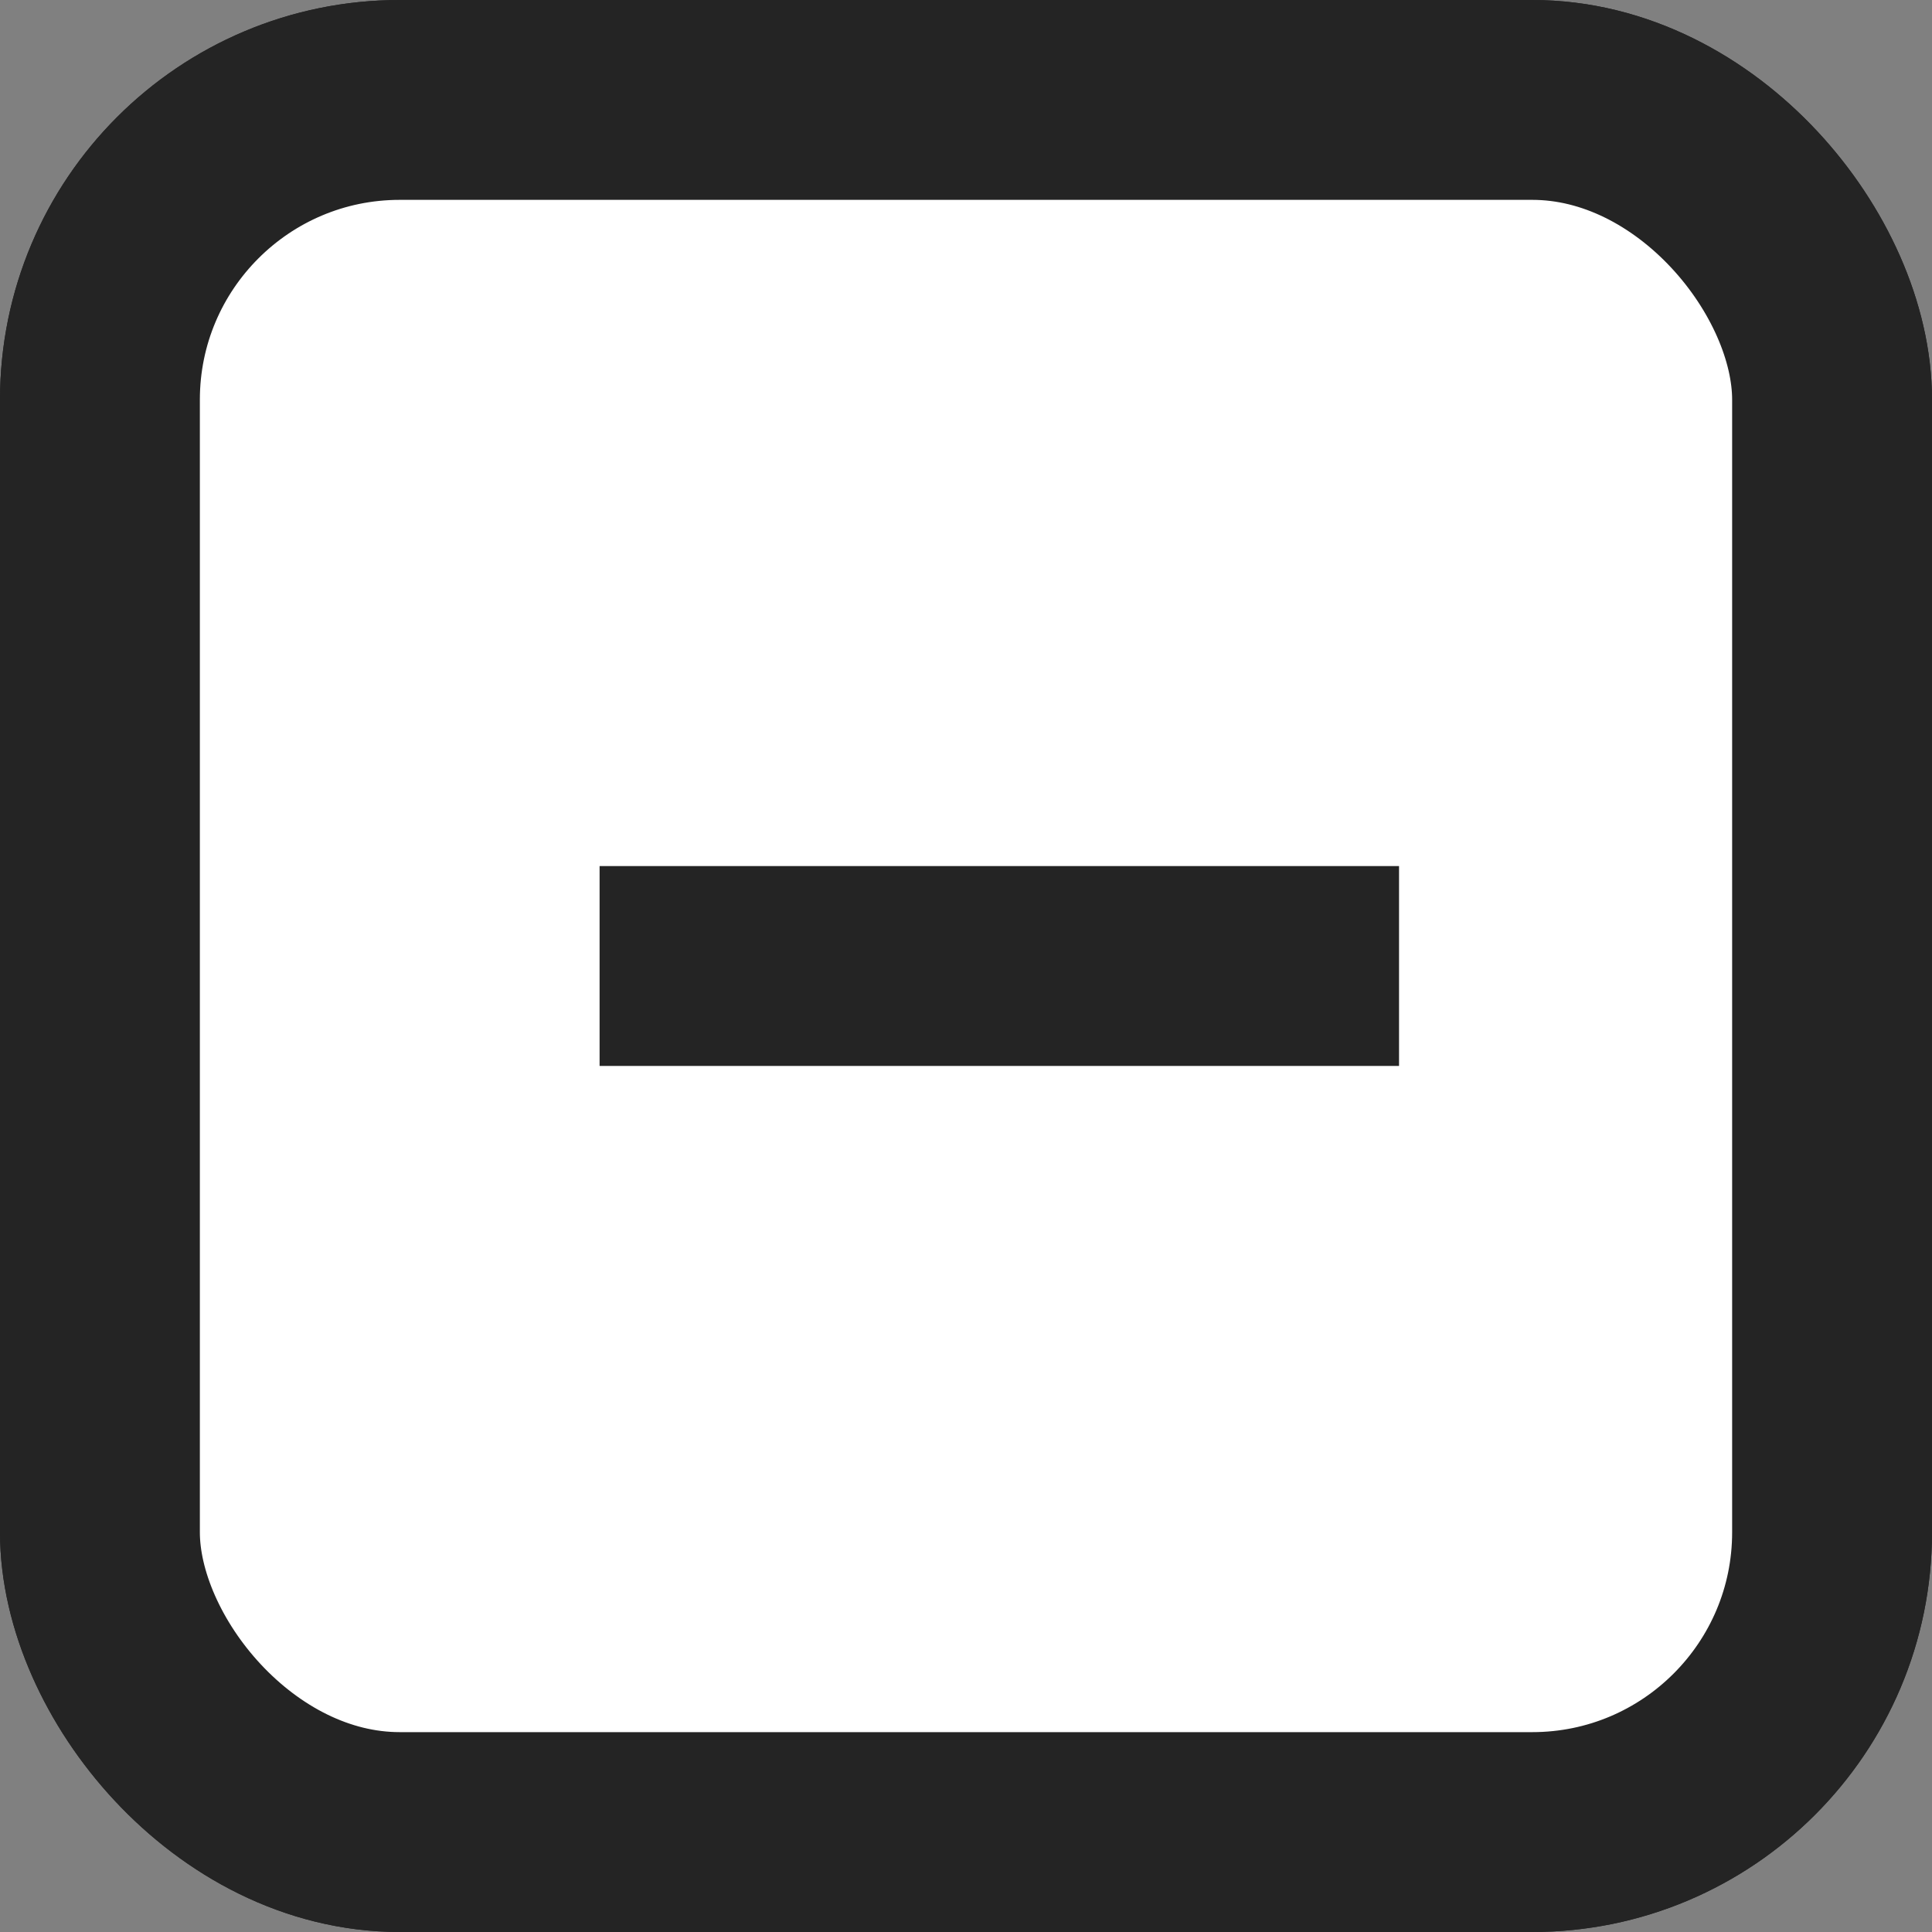
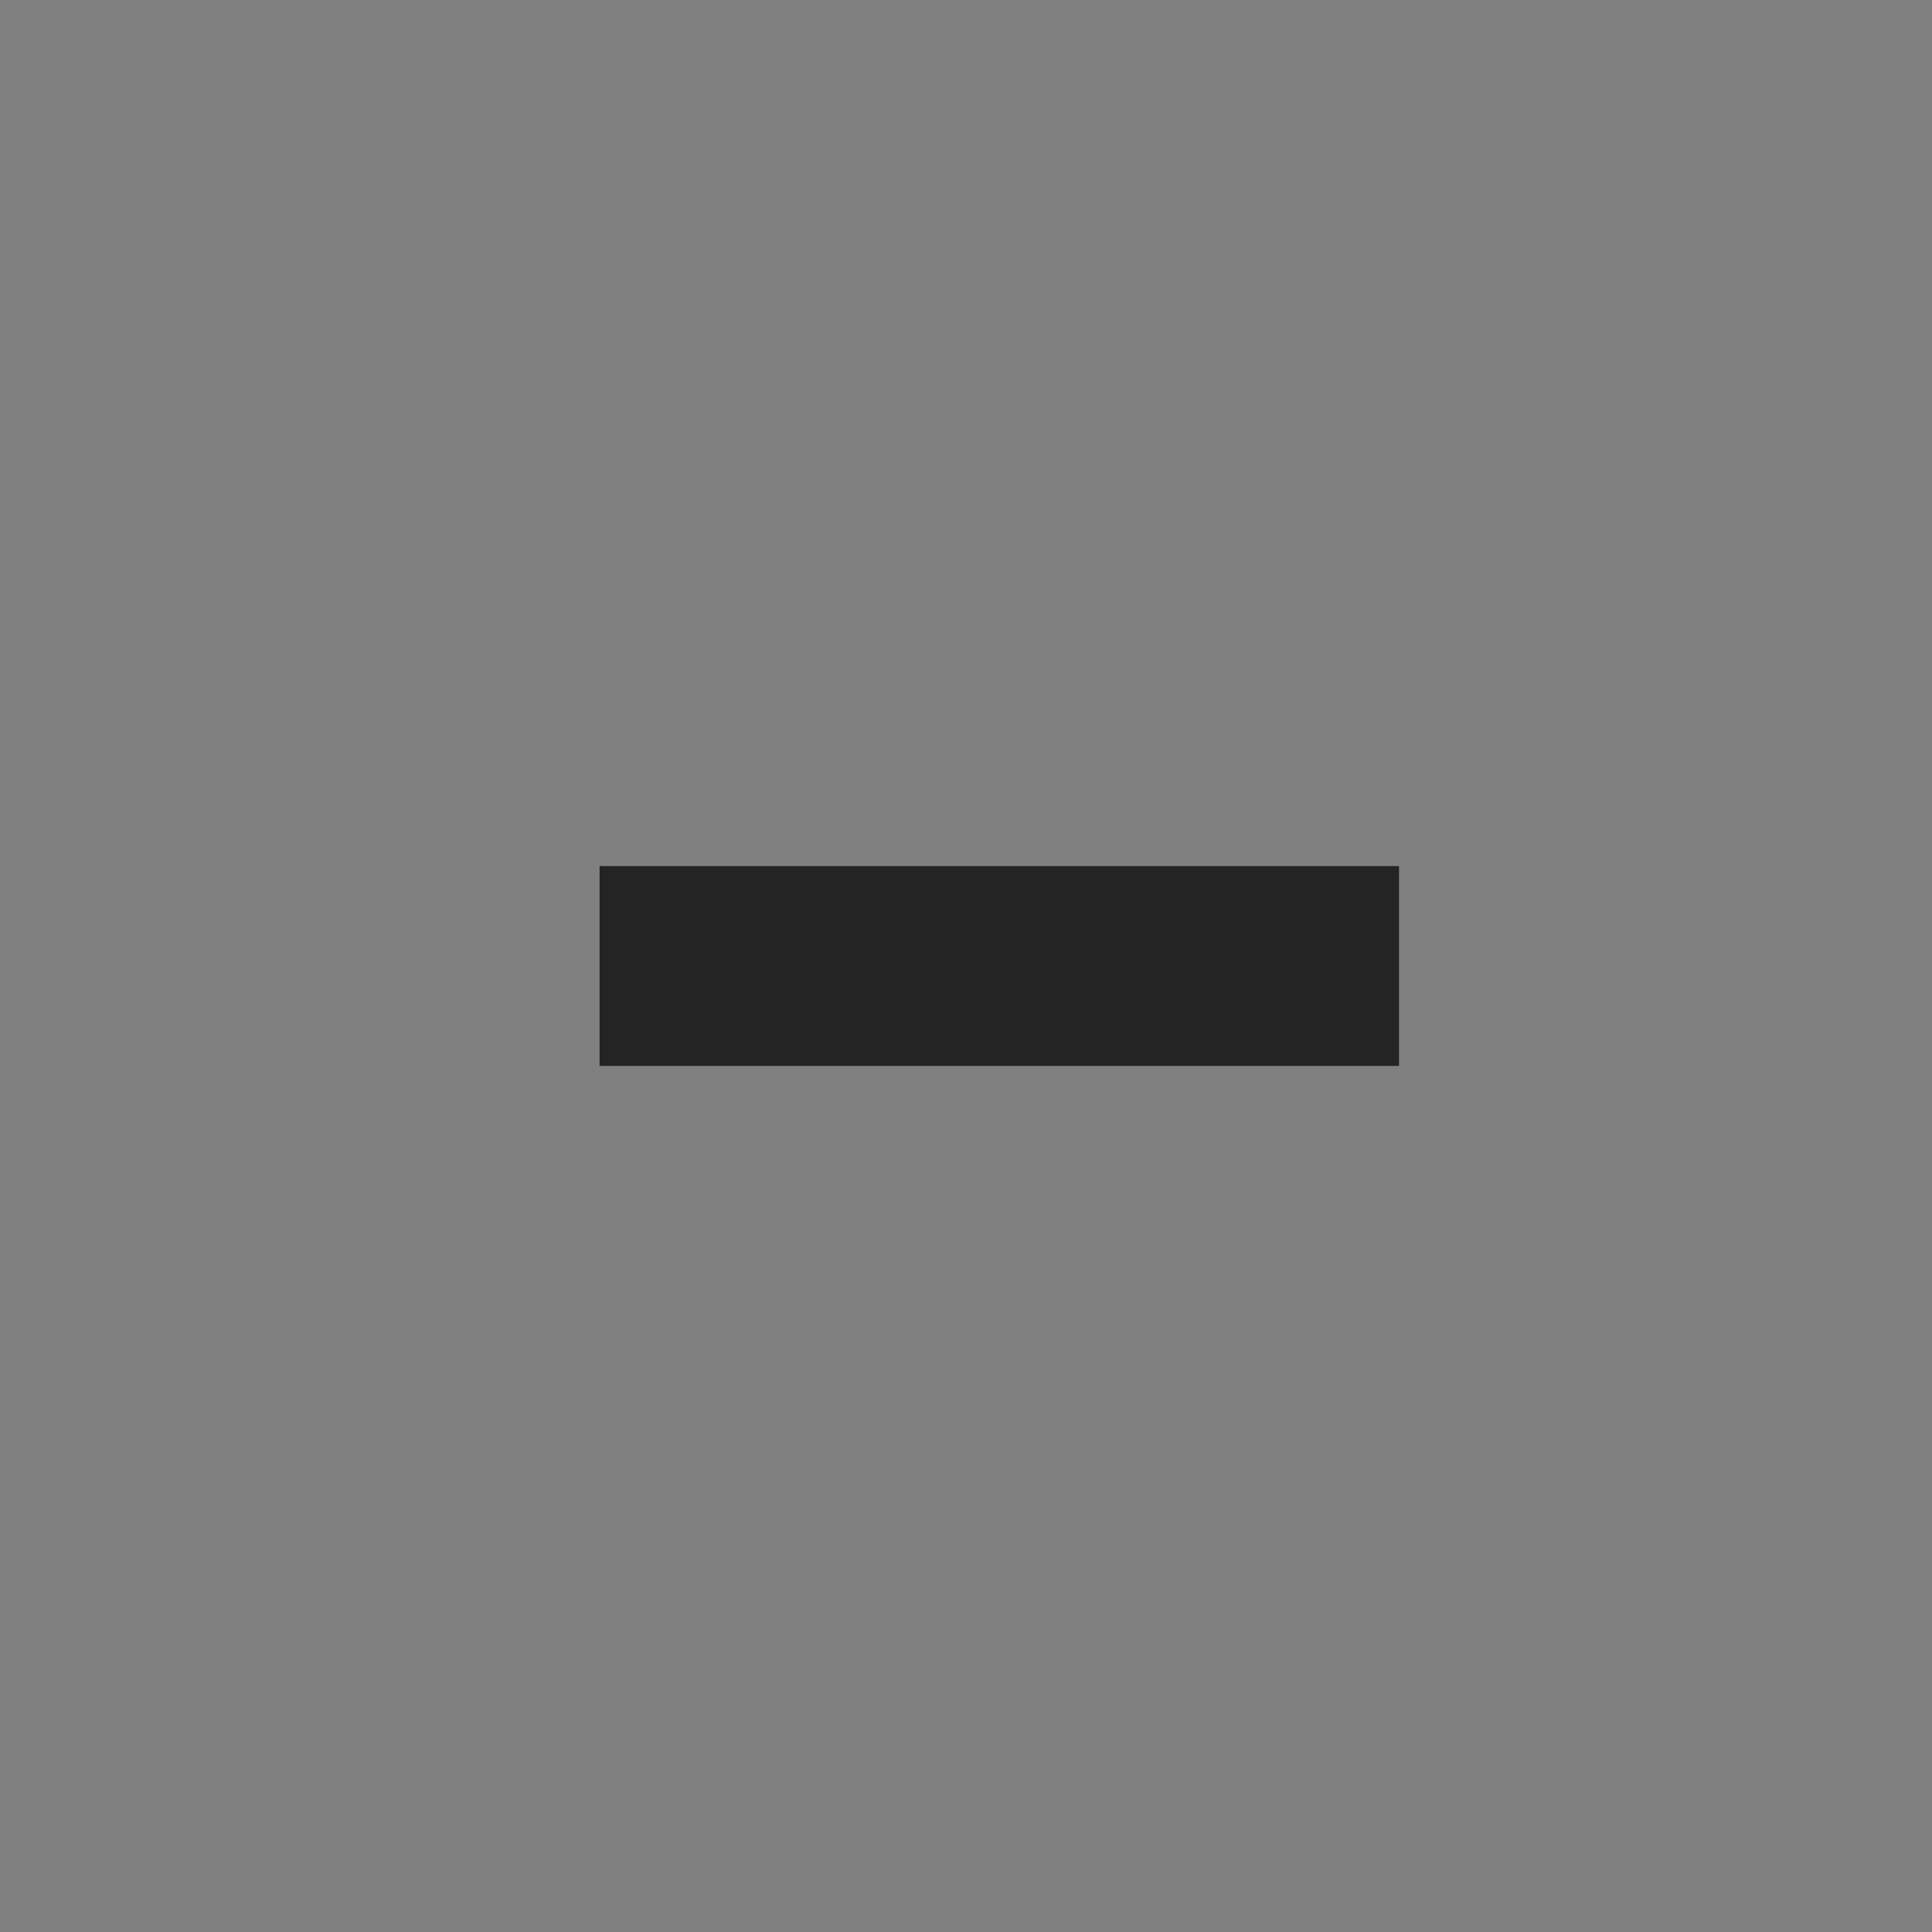
<svg xmlns="http://www.w3.org/2000/svg" width="29" height="29" viewBox="0 0 29 29" fill="none">
  <rect x="0" y="0" width="29" height="29" fill="#808080" stroke="none" />
-   <rect x="1.5" y="1.5" width="26" height="26" rx="4.5" fill="white" stroke="#242424" stroke-width="3" />
-   <path fill-rule="evenodd" clip-rule="evenodd" d="M13.629 15.546V20.054H16.68V15.546H21.189V12.494H16.68V7.986H13.629V12.494H9.121V15.546H13.629ZM13.629 15.546H16.68V12.494H13.629V15.546Z" fill="#242424" />
-   <rect x="1.5" y="1.5" width="26" height="26" rx="4.5" fill="white" stroke="#242424" stroke-width="3" />
  <rect x="9" y="13" width="12" height="3" fill="#242424" />
</svg>